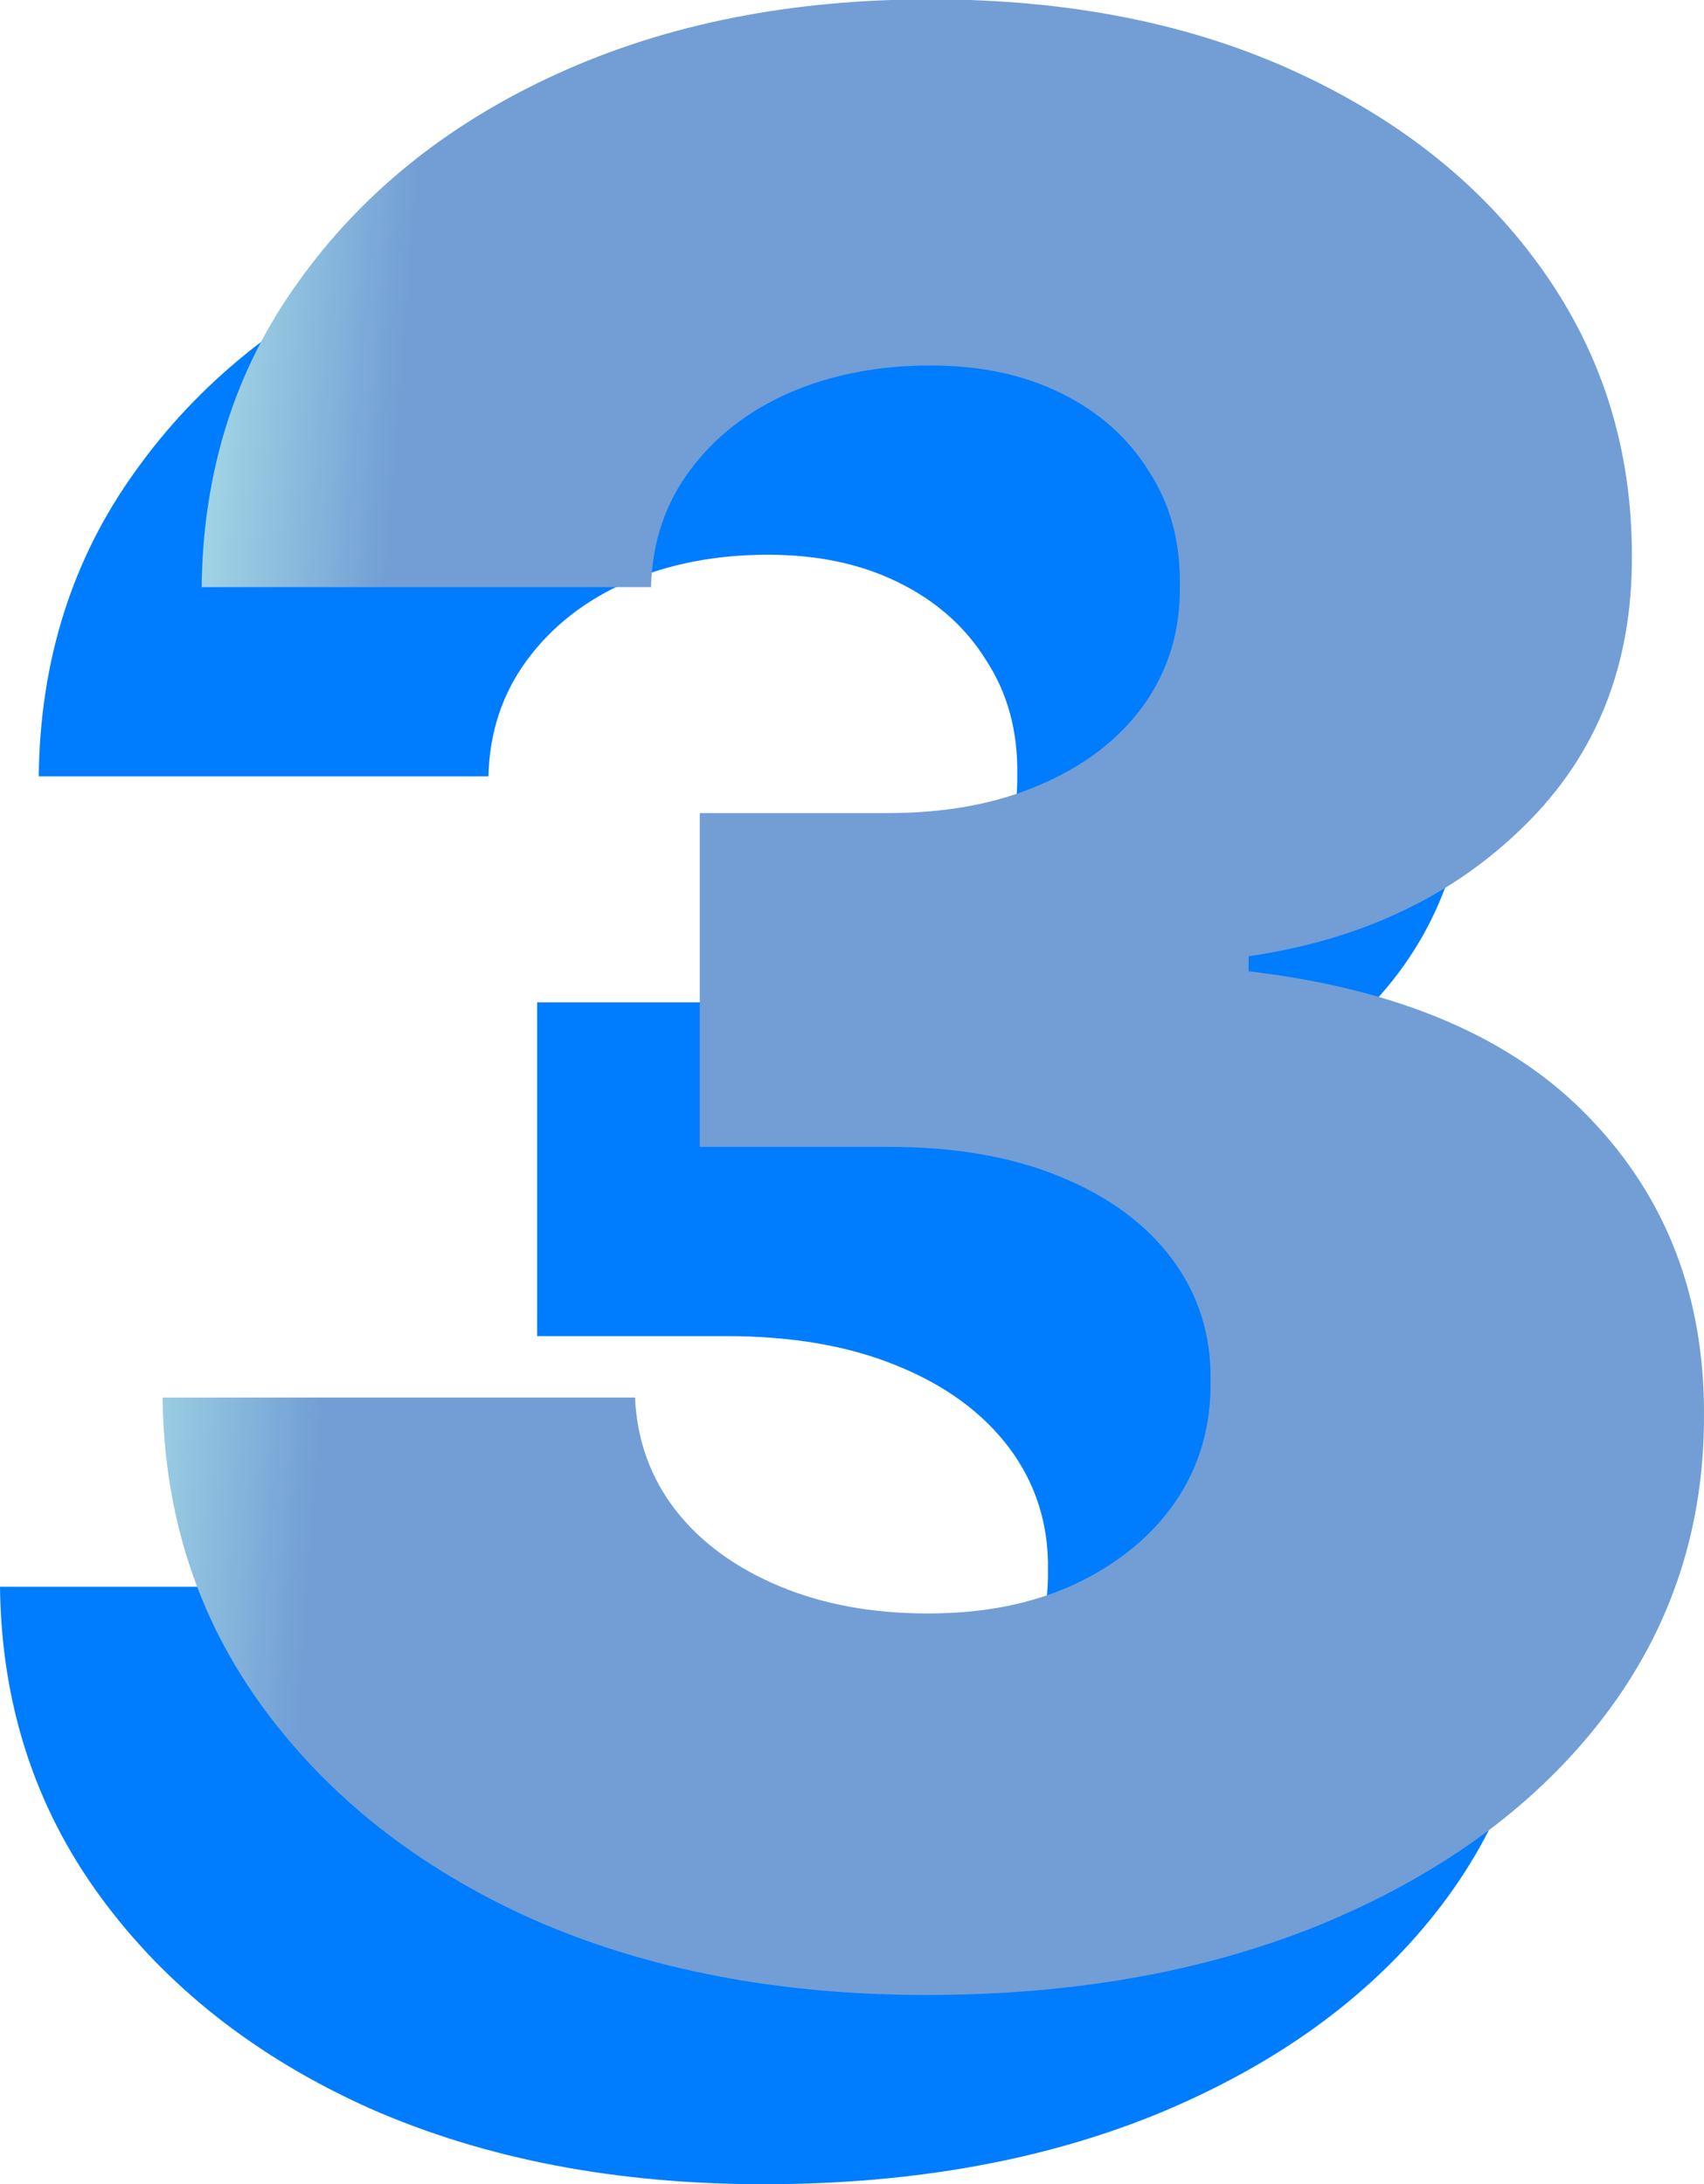
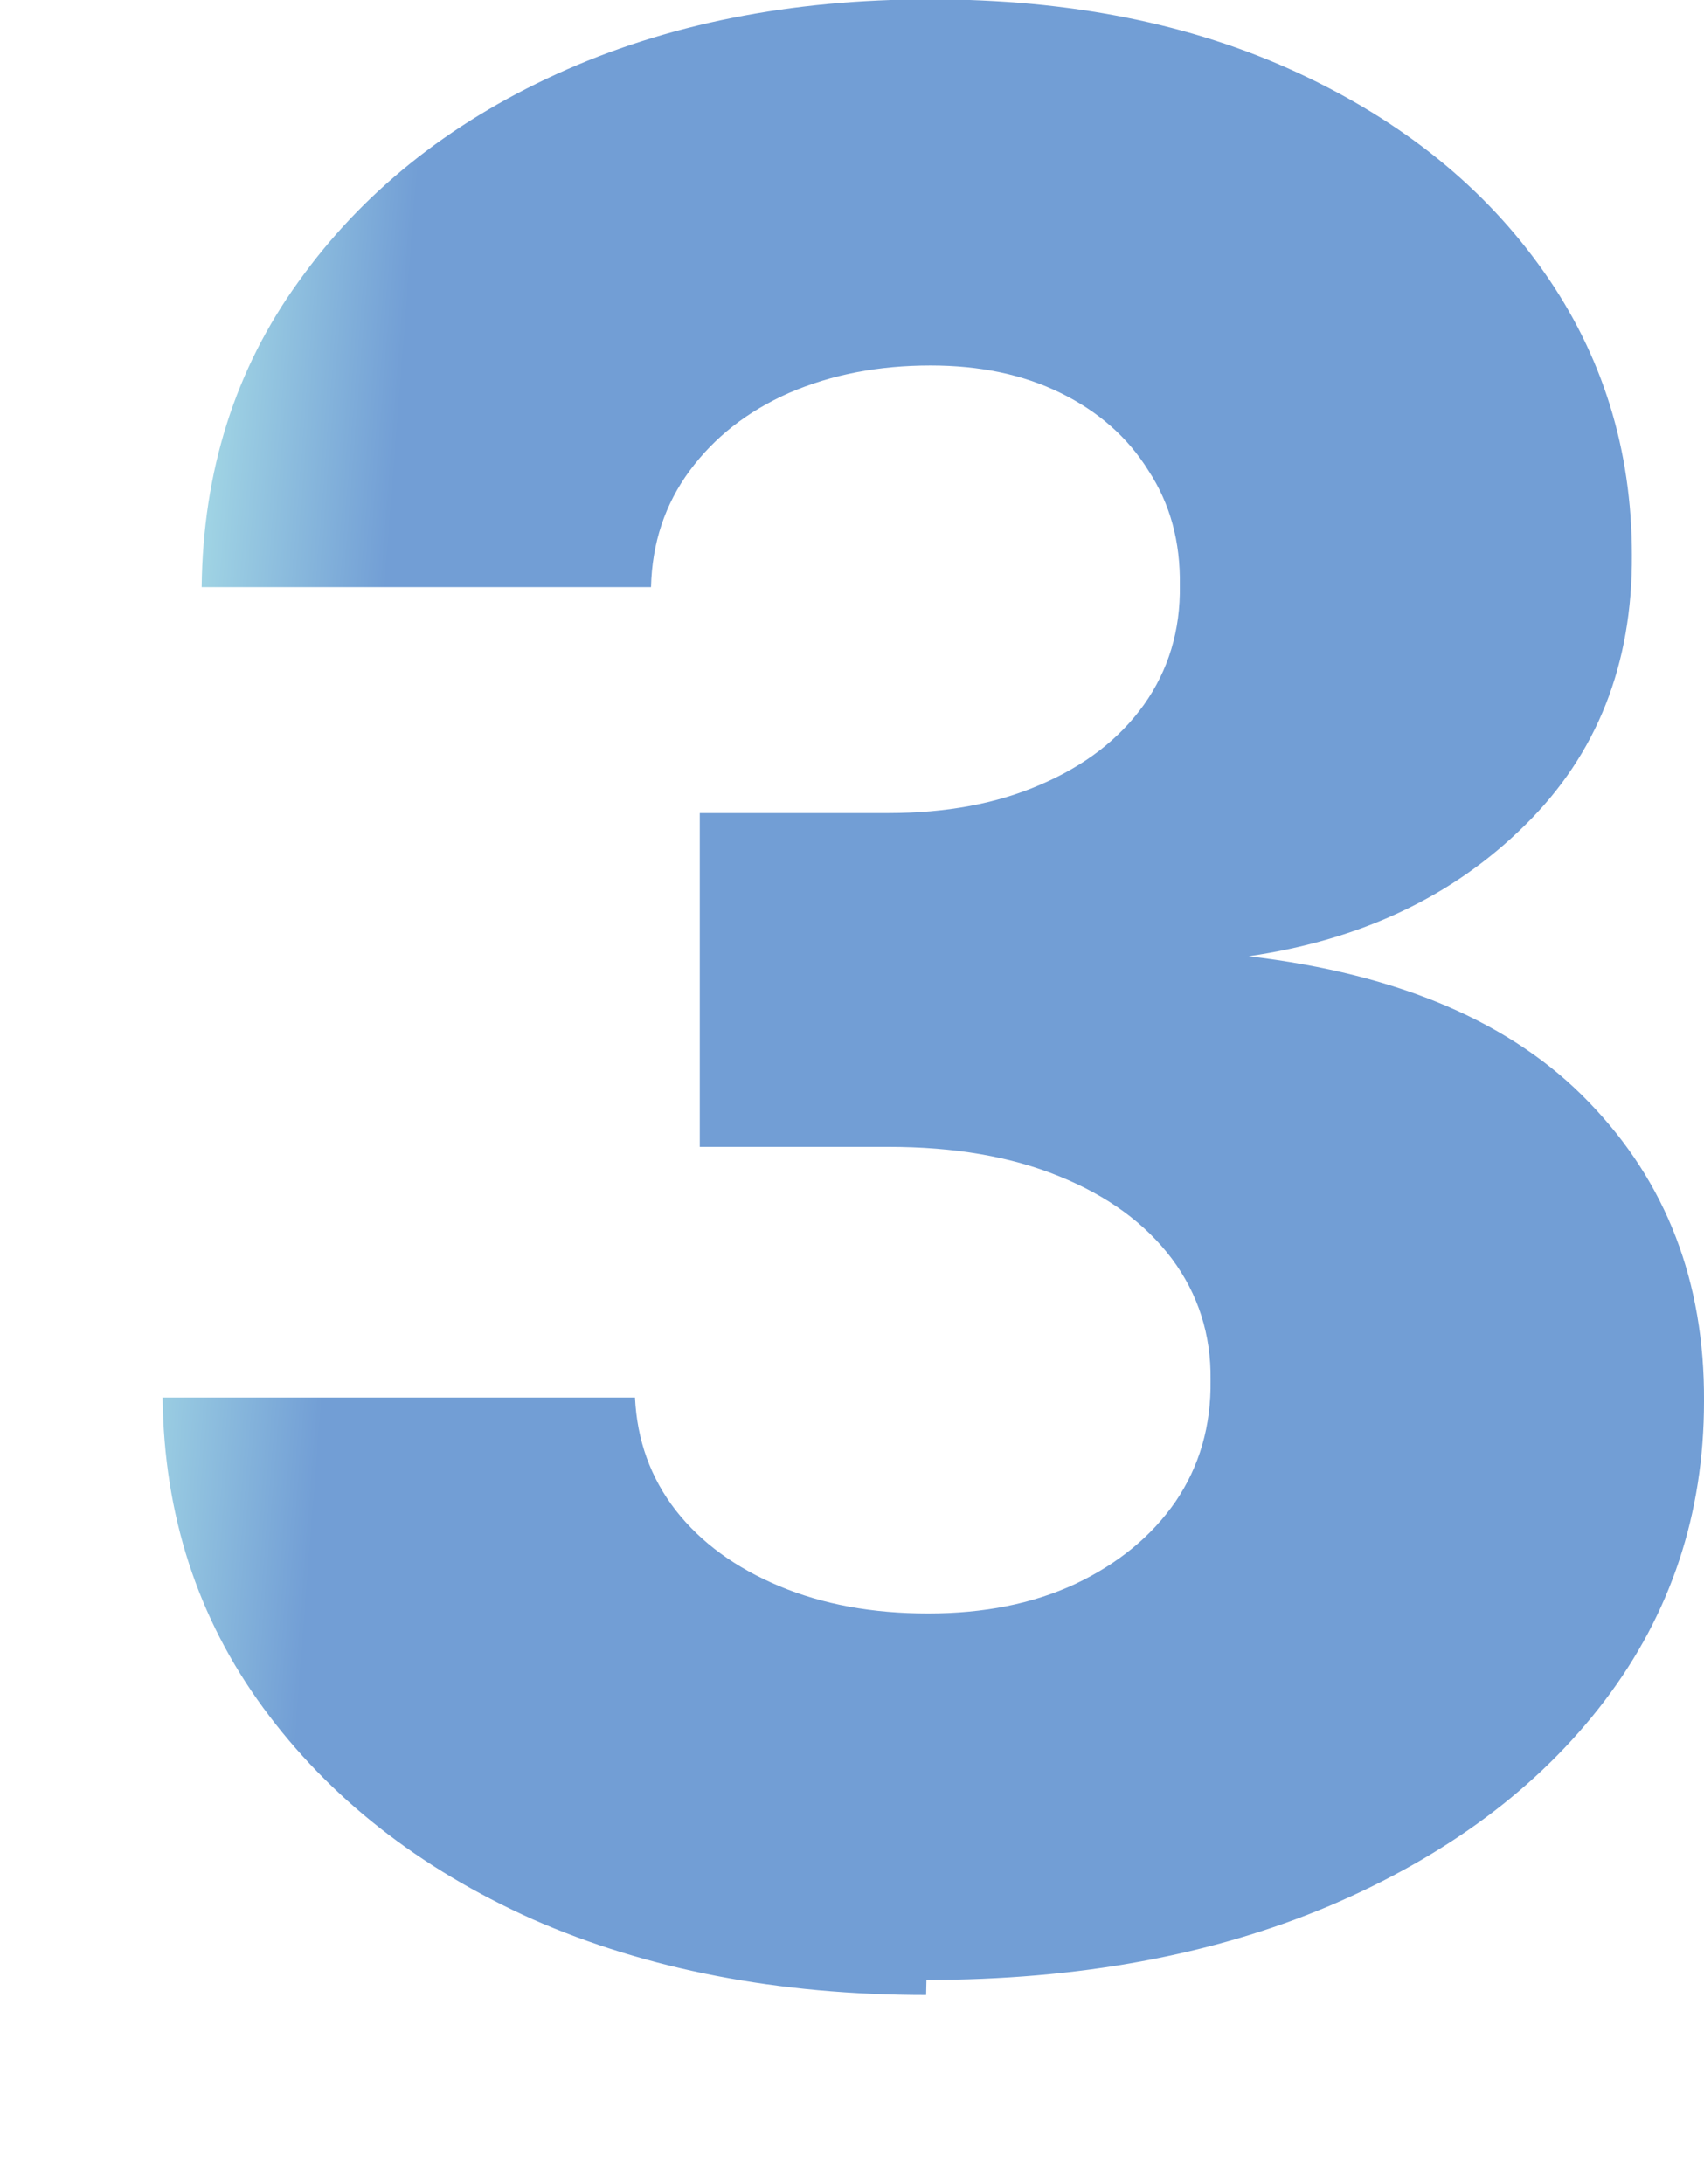
<svg xmlns="http://www.w3.org/2000/svg" id="Layer_2" viewBox="0 0 51.04 65.44">
  <defs>
    <style>.cls-1{filter:url(#drop-shadow-1);}.cls-2{filter:url(#drop-shadow-2);}.cls-3{fill:#007cff;}.cls-4{fill:url(#linear-gradient);}</style>
    <filter id="drop-shadow-1" x="0" y="5.67" width="46.16" height="59.77" filterUnits="userSpaceOnUse">
      <feGaussianBlur stdDeviation="0" />
    </filter>
    <filter id="drop-shadow-2" x="4.87" y="0" width="46.16" height="59.77" filterUnits="userSpaceOnUse">
      <feGaussianBlur stdDeviation="0" />
    </filter>
    <linearGradient id="linear-gradient" x1="1.58" y1="38.71" x2="10.71" y2="38" gradientTransform="translate(0 66.55) scale(1 -1)" gradientUnits="userSpaceOnUse">
      <stop offset="0" stop-color="#bef7ee" />
      <stop offset="1" stop-color="#729ed5" />
    </linearGradient>
  </defs>
  <g id="Layer_1-2">
    <g class="cls-1">
-       <path class="cls-3" d="M22.87,65.44c-4.43,0-8.36-.76-11.79-2.27-3.41-1.53-6.1-3.65-8.07-6.34-1.97-2.69-2.97-5.79-3.01-9.29h14.15c.06,1.27.46,2.4,1.22,3.38.76.97,1.79,1.72,3.1,2.27,1.31.55,2.79.82,4.46.82s3.13-.29,4.4-.88c1.29-.61,2.29-1.43,3.01-2.47.72-1.06,1.07-2.27,1.05-3.64.02-1.36-.37-2.58-1.16-3.64-.8-1.06-1.92-1.88-3.38-2.47-1.44-.59-3.14-.88-5.11-.88h-5.65v-10h5.65c1.72,0,3.24-.28,4.55-.85,1.33-.57,2.36-1.36,3.1-2.39.74-1.04,1.1-2.23,1.08-3.58.02-1.31-.29-2.45-.94-3.44-.62-1-1.51-1.78-2.64-2.33-1.12-.55-2.41-.82-3.89-.82-1.55,0-2.96.27-4.23.82-1.25.55-2.24,1.33-2.98,2.33-.74,1-1.13,2.17-1.16,3.49H1.16c.04-3.47,1-6.52,2.9-9.15,1.89-2.65,4.47-4.73,7.73-6.22,3.28-1.5,7.01-2.24,11.19-2.24s7.83.73,10.99,2.19c3.16,1.46,5.62,3.45,7.39,5.97,1.76,2.5,2.64,5.33,2.64,8.49.02,3.28-1.05,5.98-3.21,8.1-2.14,2.12-4.9,3.43-8.27,3.92v.45c4.51.53,7.91,1.99,10.2,4.38,2.31,2.39,3.46,5.37,3.44,8.95,0,3.37-.99,6.36-2.98,8.98-1.97,2.59-4.72,4.64-8.24,6.14-3.5,1.48-7.53,2.22-12.07,2.22Z" />
-     </g>
+       </g>
    <g class="cls-2">
-       <path class="cls-4" d="M27.74,59.77c-4.43,0-8.36-.76-11.79-2.27-3.41-1.53-6.1-3.65-8.07-6.34-1.97-2.69-2.97-5.79-3.01-9.29h14.15c.06,1.27.46,2.4,1.22,3.38.76.97,1.79,1.72,3.1,2.27,1.31.55,2.79.82,4.46.82s3.13-.29,4.4-.88c1.29-.61,2.29-1.43,3.01-2.47.72-1.06,1.07-2.27,1.05-3.64.02-1.36-.37-2.58-1.16-3.64-.8-1.06-1.92-1.88-3.38-2.47-1.44-.59-3.14-.88-5.11-.88h-5.65v-10h5.65c1.72,0,3.24-.28,4.55-.85,1.33-.57,2.36-1.36,3.1-2.39.74-1.04,1.1-2.23,1.08-3.58.02-1.31-.29-2.45-.94-3.44-.62-1-1.51-1.78-2.64-2.33-1.12-.55-2.41-.82-3.89-.82-1.55,0-2.96.27-4.23.82-1.25.55-2.24,1.33-2.98,2.33-.74,1-1.13,2.17-1.16,3.49H6.04c.04-3.47,1-6.52,2.9-9.15,1.89-2.65,4.47-4.73,7.73-6.22,3.28-1.5,7.01-2.24,11.19-2.24s7.83.73,10.99,2.19c3.16,1.46,5.62,3.45,7.39,5.97,1.76,2.5,2.64,5.33,2.64,8.49.02,3.28-1.05,5.98-3.21,8.1-2.14,2.12-4.9,3.43-8.27,3.92v.45c4.51.53,7.91,1.99,10.2,4.38,2.31,2.39,3.46,5.37,3.44,8.95,0,3.37-.99,6.36-2.98,8.98-1.97,2.59-4.72,4.64-8.24,6.14-3.5,1.48-7.53,2.22-12.07,2.22Z" />
+       <path class="cls-4" d="M27.74,59.77c-4.43,0-8.36-.76-11.79-2.27-3.41-1.53-6.1-3.65-8.07-6.34-1.97-2.69-2.97-5.79-3.01-9.29h14.15c.06,1.27.46,2.4,1.22,3.38.76.97,1.79,1.72,3.1,2.27,1.31.55,2.79.82,4.46.82s3.13-.29,4.4-.88c1.29-.61,2.29-1.43,3.01-2.47.72-1.06,1.07-2.27,1.05-3.64.02-1.36-.37-2.58-1.16-3.64-.8-1.06-1.92-1.88-3.38-2.47-1.44-.59-3.14-.88-5.11-.88h-5.65v-10h5.65c1.72,0,3.24-.28,4.55-.85,1.33-.57,2.36-1.36,3.1-2.39.74-1.04,1.1-2.23,1.08-3.58.02-1.31-.29-2.45-.94-3.44-.62-1-1.51-1.78-2.64-2.33-1.12-.55-2.41-.82-3.89-.82-1.55,0-2.96.27-4.23.82-1.25.55-2.24,1.33-2.98,2.33-.74,1-1.13,2.17-1.16,3.49H6.04c.04-3.47,1-6.52,2.9-9.15,1.89-2.65,4.47-4.73,7.73-6.22,3.28-1.5,7.01-2.24,11.19-2.24s7.83.73,10.99,2.19c3.16,1.46,5.62,3.45,7.39,5.97,1.76,2.5,2.64,5.33,2.64,8.49.02,3.28-1.05,5.98-3.21,8.1-2.14,2.12-4.9,3.43-8.27,3.92c4.51.53,7.91,1.99,10.2,4.38,2.31,2.39,3.46,5.37,3.44,8.95,0,3.37-.99,6.36-2.98,8.98-1.97,2.59-4.72,4.64-8.24,6.14-3.5,1.48-7.53,2.22-12.07,2.22Z" />
    </g>
  </g>
</svg>